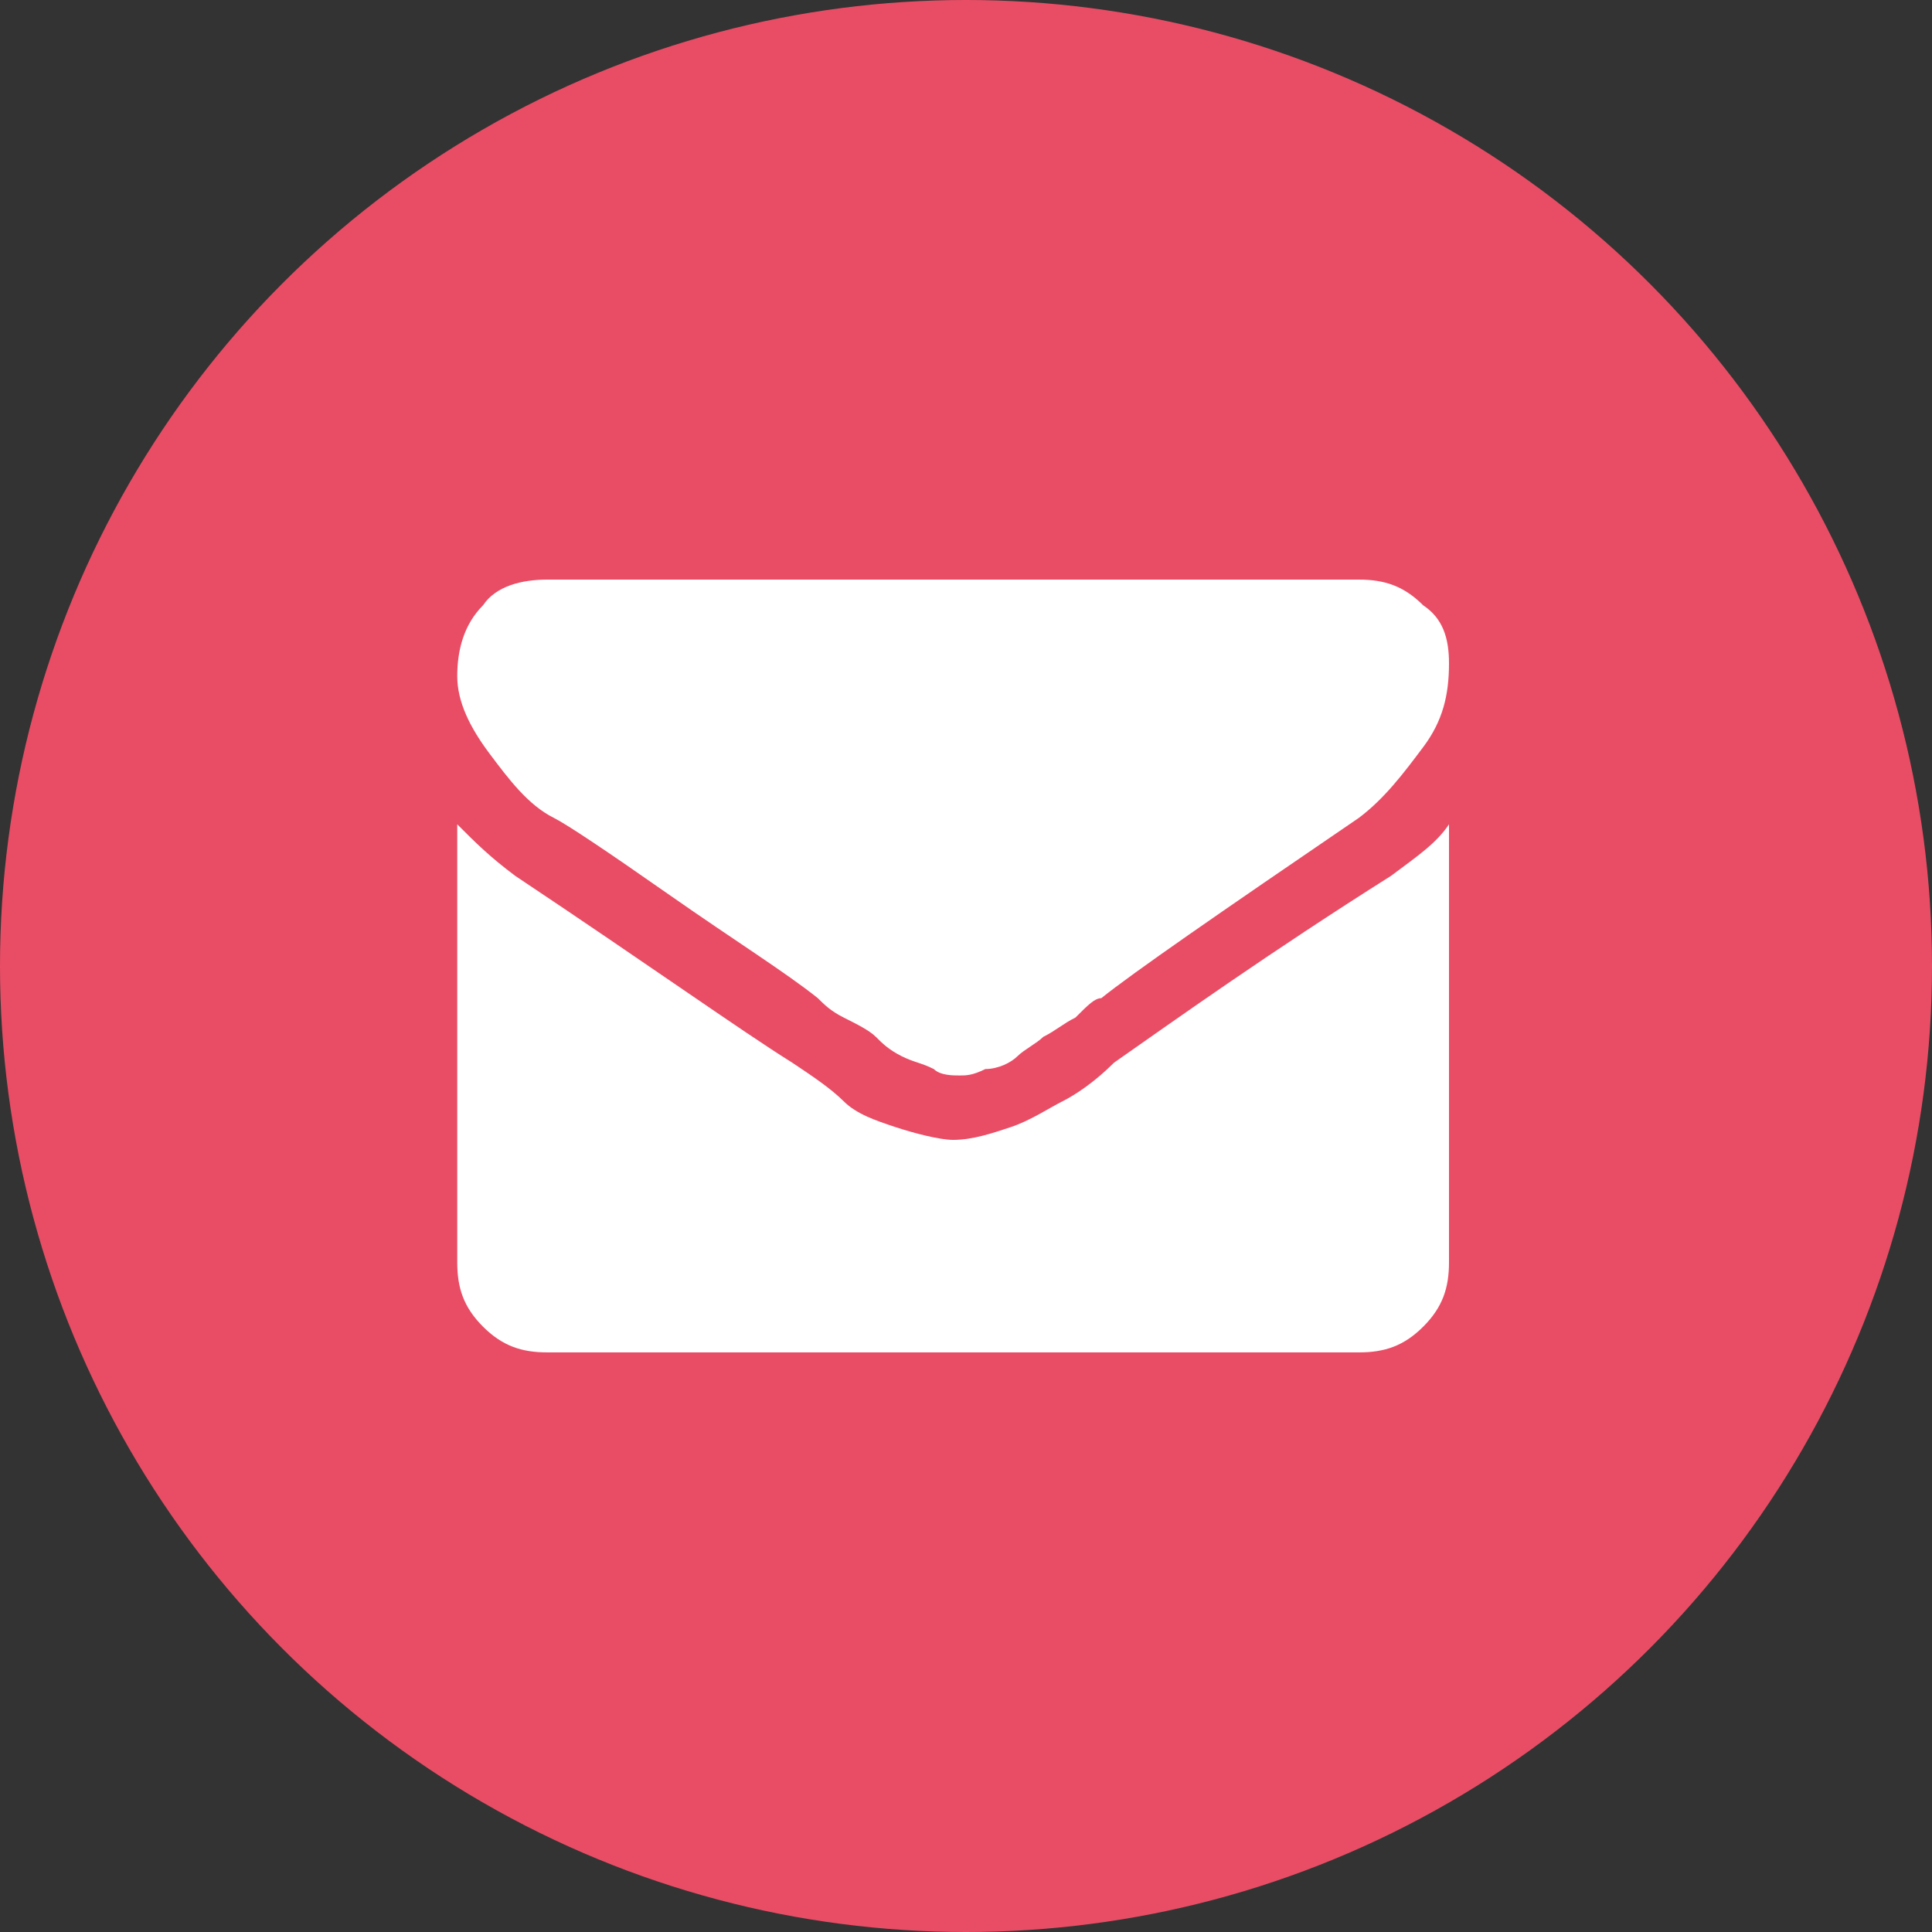
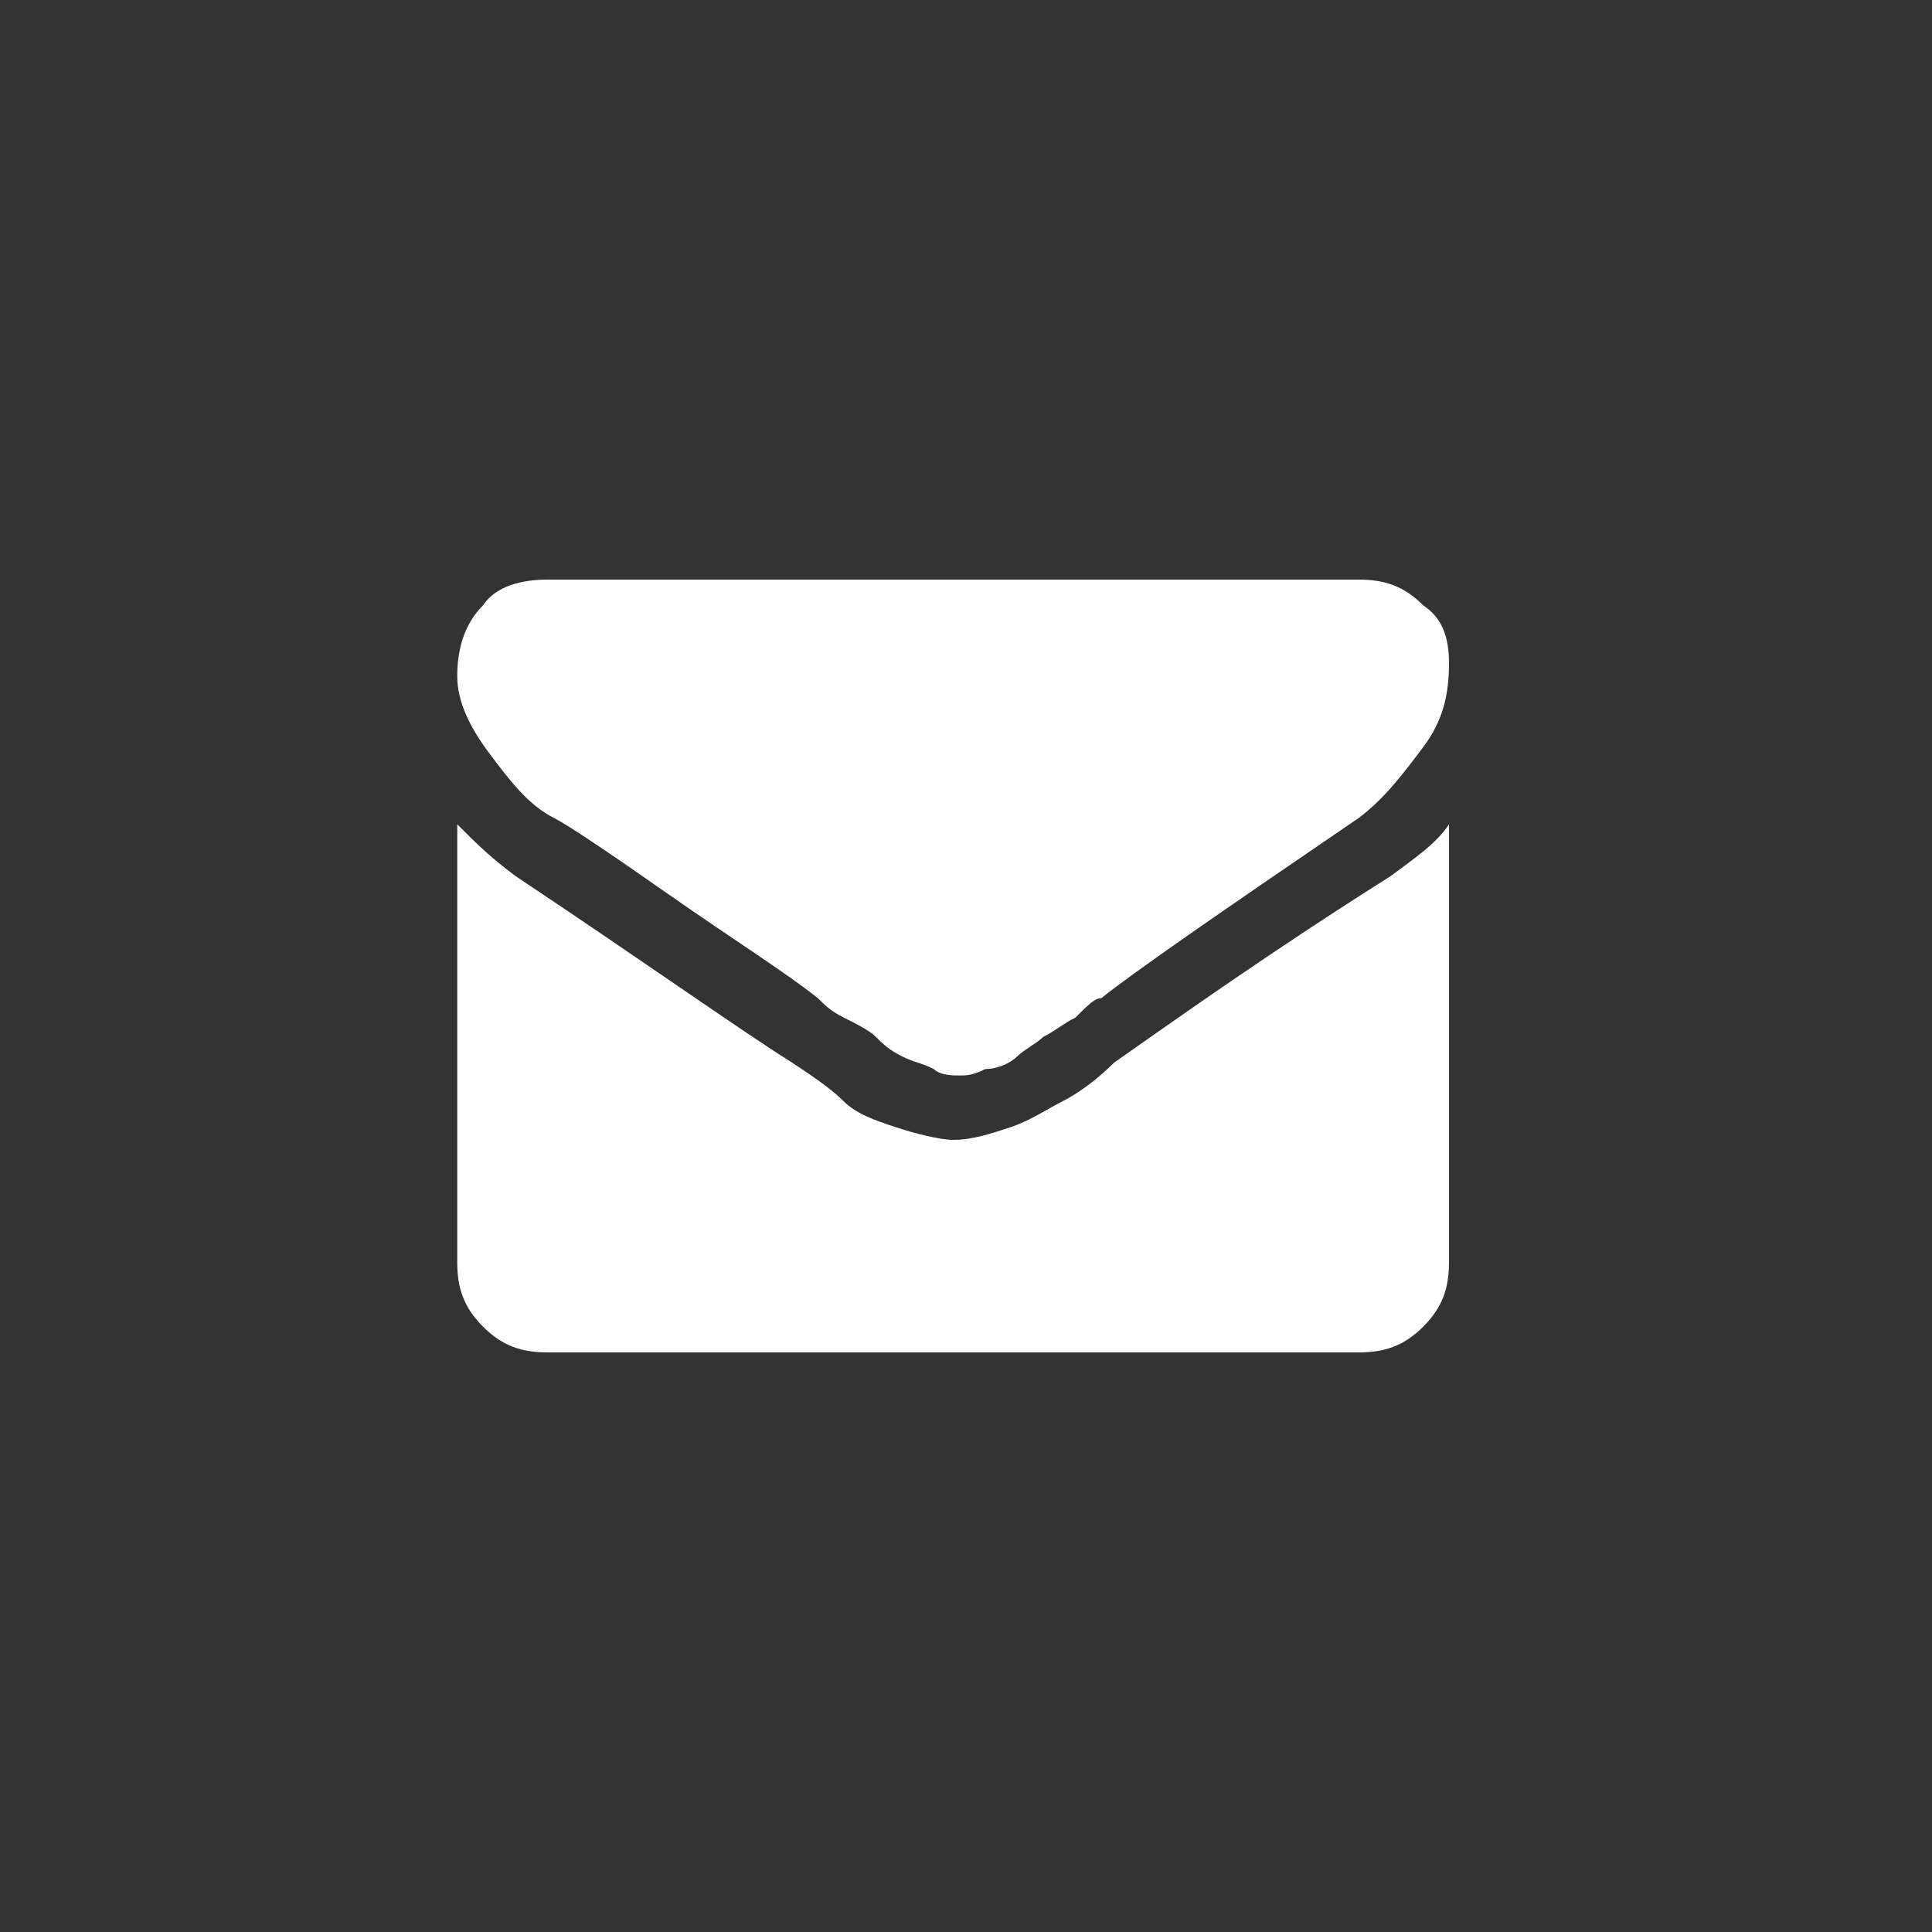
<svg xmlns="http://www.w3.org/2000/svg" version="1.1" id="Layer_1" x="0px" y="0px" viewBox="0 0 30 30" style="enable-background:new 0 0 30 30;" xml:space="preserve">
  <rect x="0" y="0" width="30" height="30" fill="#333333" stroke="none" />
  <style type="text/css">
	.st0{fill:#E94D65;}
	.st1{fill:#FFFFFF;}
</style>
-   <circle class="st0" cx="15" cy="15" r="15" />
  <path class="st1" d="M22.5,12.8v6.8c0,0.4-0.1,0.7-0.4,1c-0.3,0.3-0.6,0.4-1,0.4H8.5c-0.4,0-0.7-0.1-1-0.4c-0.3-0.3-0.4-0.6-0.4-1  v-6.8c0.3,0.3,0.5,0.5,0.9,0.8c2.1,1.4,3.5,2.4,4.3,2.9c0.3,0.2,0.6,0.4,0.8,0.6s0.5,0.3,0.8,0.4c0.3,0.1,0.7,0.2,0.9,0.2h0  c0.3,0,0.6-0.1,0.9-0.2s0.6-0.3,0.8-0.4c0.2-0.1,0.5-0.3,0.8-0.6c1-0.7,2.4-1.7,4.3-2.9C22,13.3,22.3,13.1,22.5,12.8z M22.5,10.3  c0,0.5-0.1,0.9-0.4,1.3c-0.3,0.4-0.6,0.8-1,1.1c-2.2,1.5-3.5,2.4-4,2.8c-0.1,0-0.2,0.1-0.4,0.3c-0.2,0.1-0.3,0.2-0.5,0.3  c-0.1,0.1-0.3,0.2-0.4,0.3s-0.3,0.2-0.5,0.2c-0.2,0.1-0.3,0.1-0.4,0.1h0c-0.1,0-0.3,0-0.4-0.1c-0.2-0.1-0.3-0.1-0.5-0.2  c-0.2-0.1-0.3-0.2-0.4-0.3c-0.1-0.1-0.3-0.2-0.5-0.3s-0.3-0.2-0.4-0.3c-0.5-0.4-1.3-0.9-2.3-1.6c-1-0.7-1.6-1.1-1.8-1.2  c-0.4-0.2-0.7-0.6-1-1c-0.3-0.4-0.5-0.8-0.5-1.2c0-0.4,0.1-0.8,0.4-1.1c0.2-0.3,0.6-0.4,1-0.4h12.6c0.4,0,0.7,0.1,1,0.4  C22.4,9.6,22.5,9.9,22.5,10.3z" />
</svg>